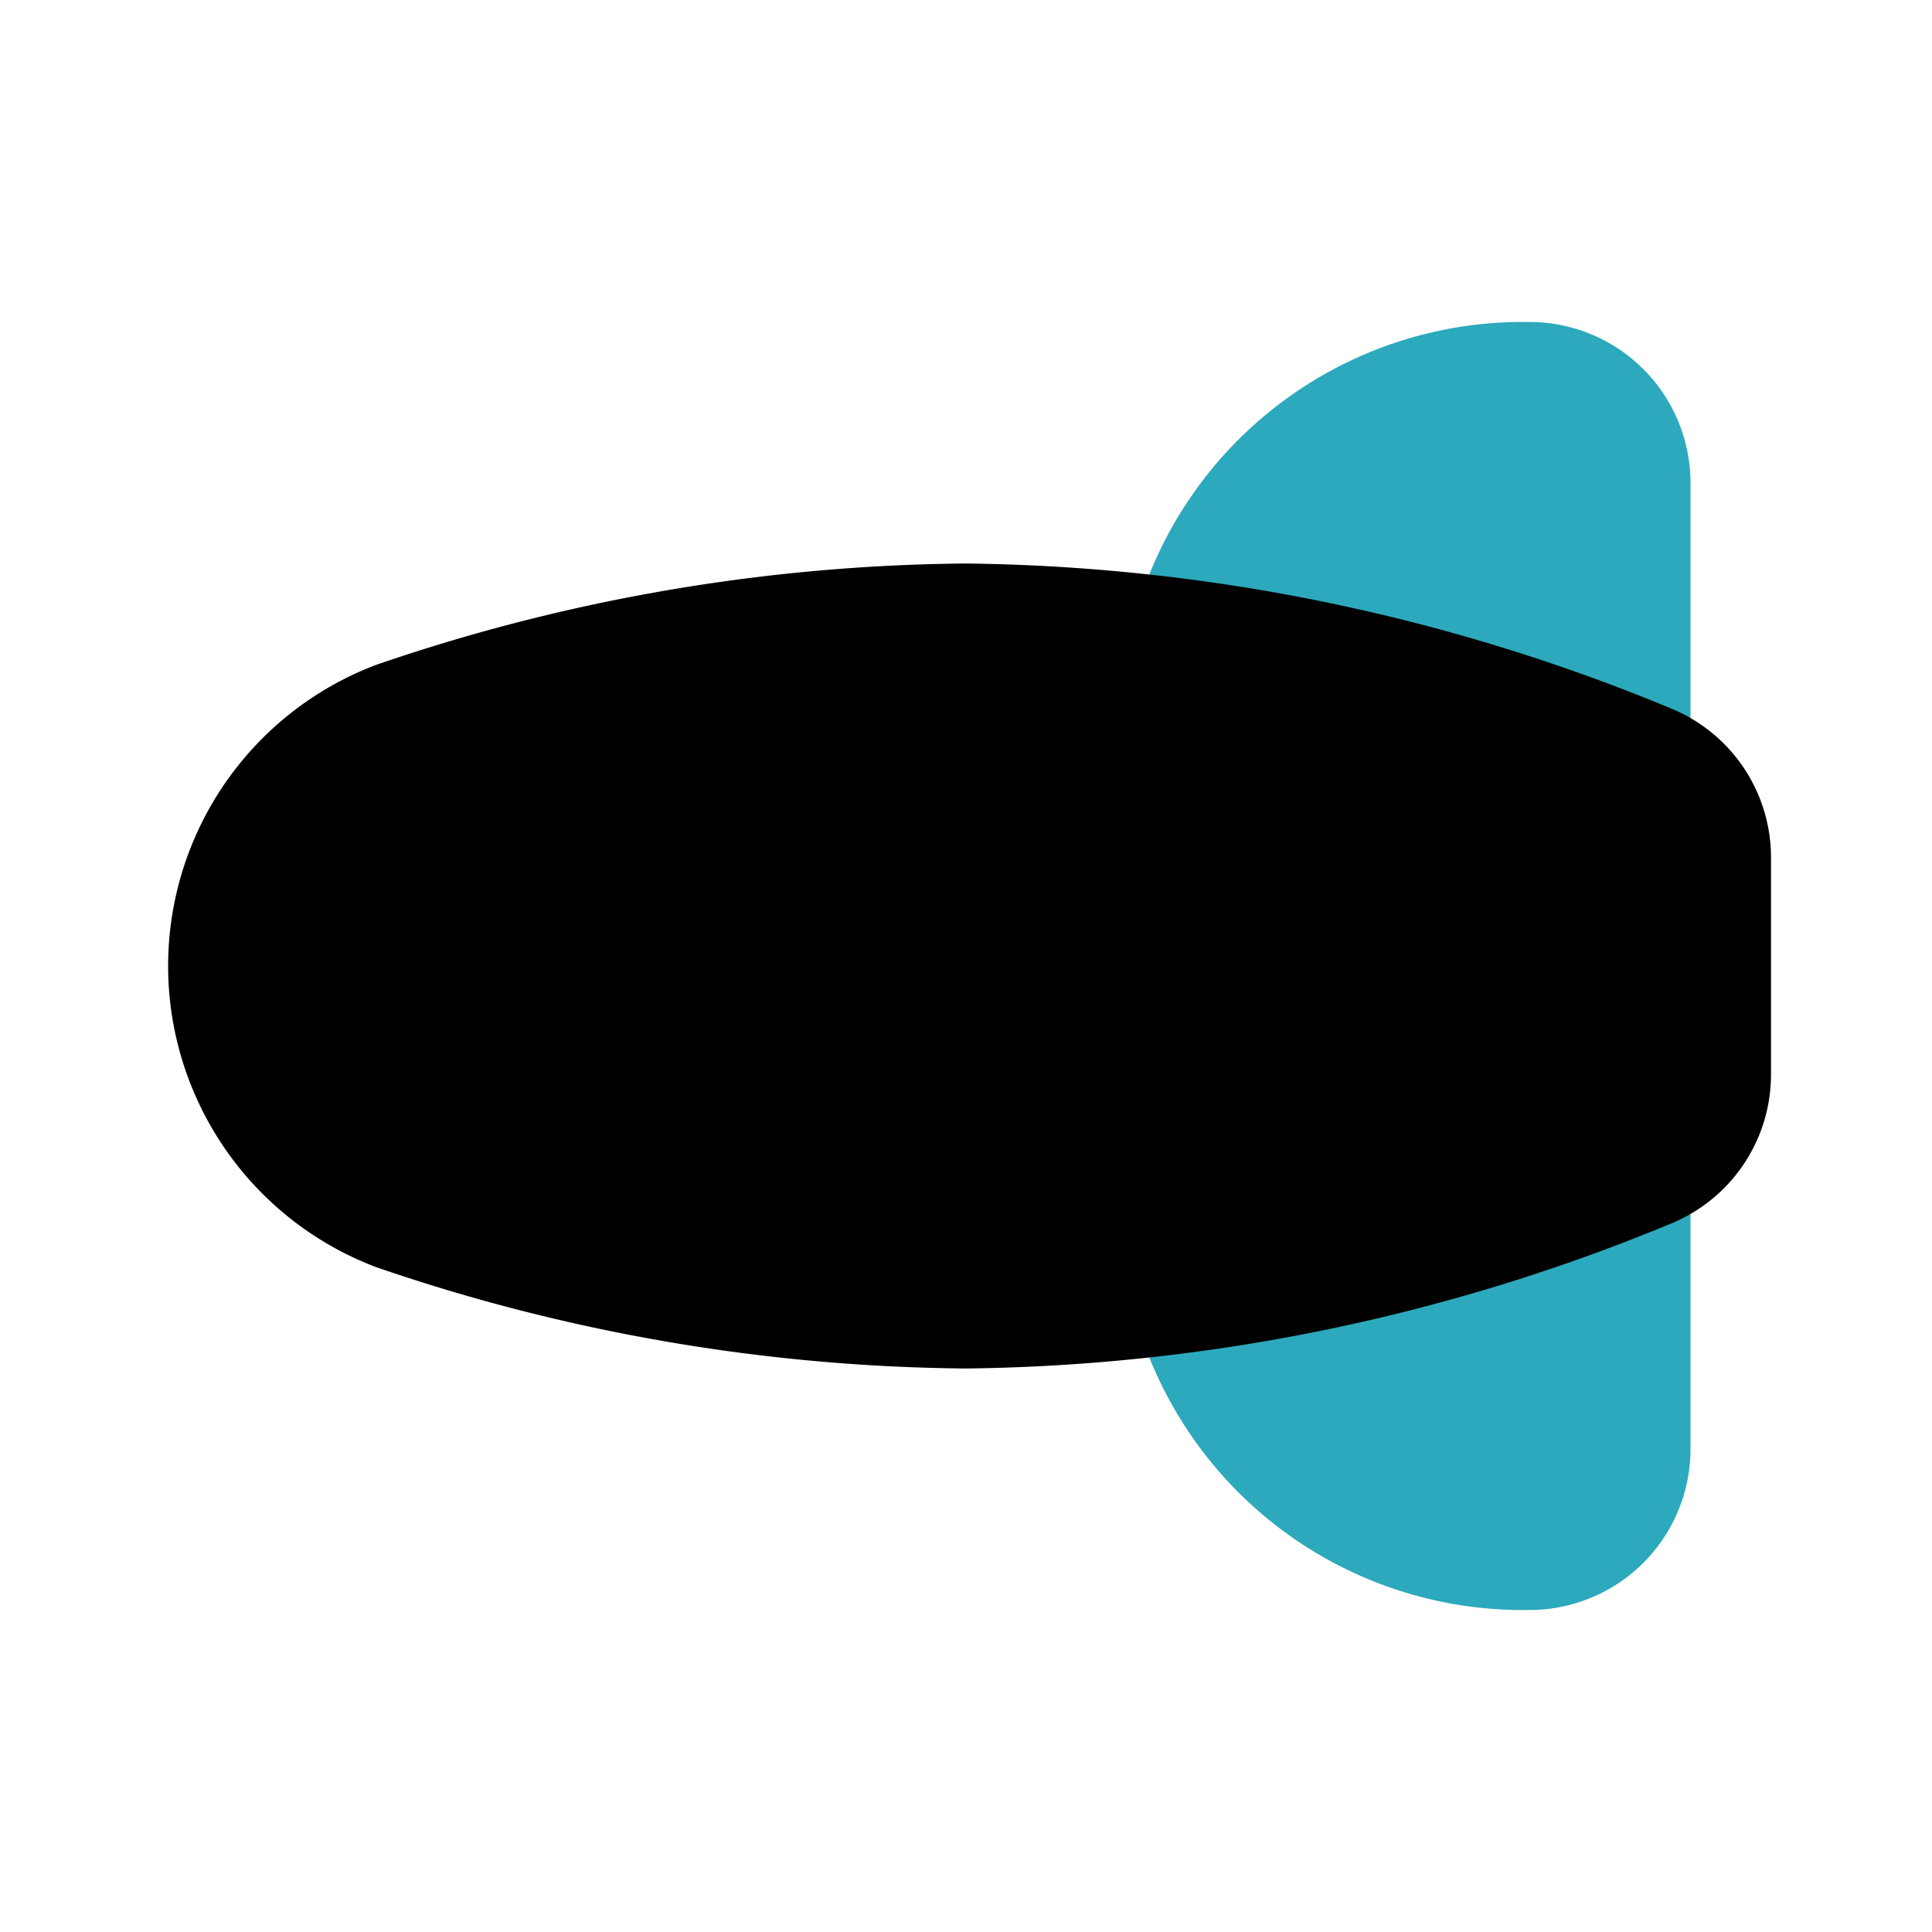
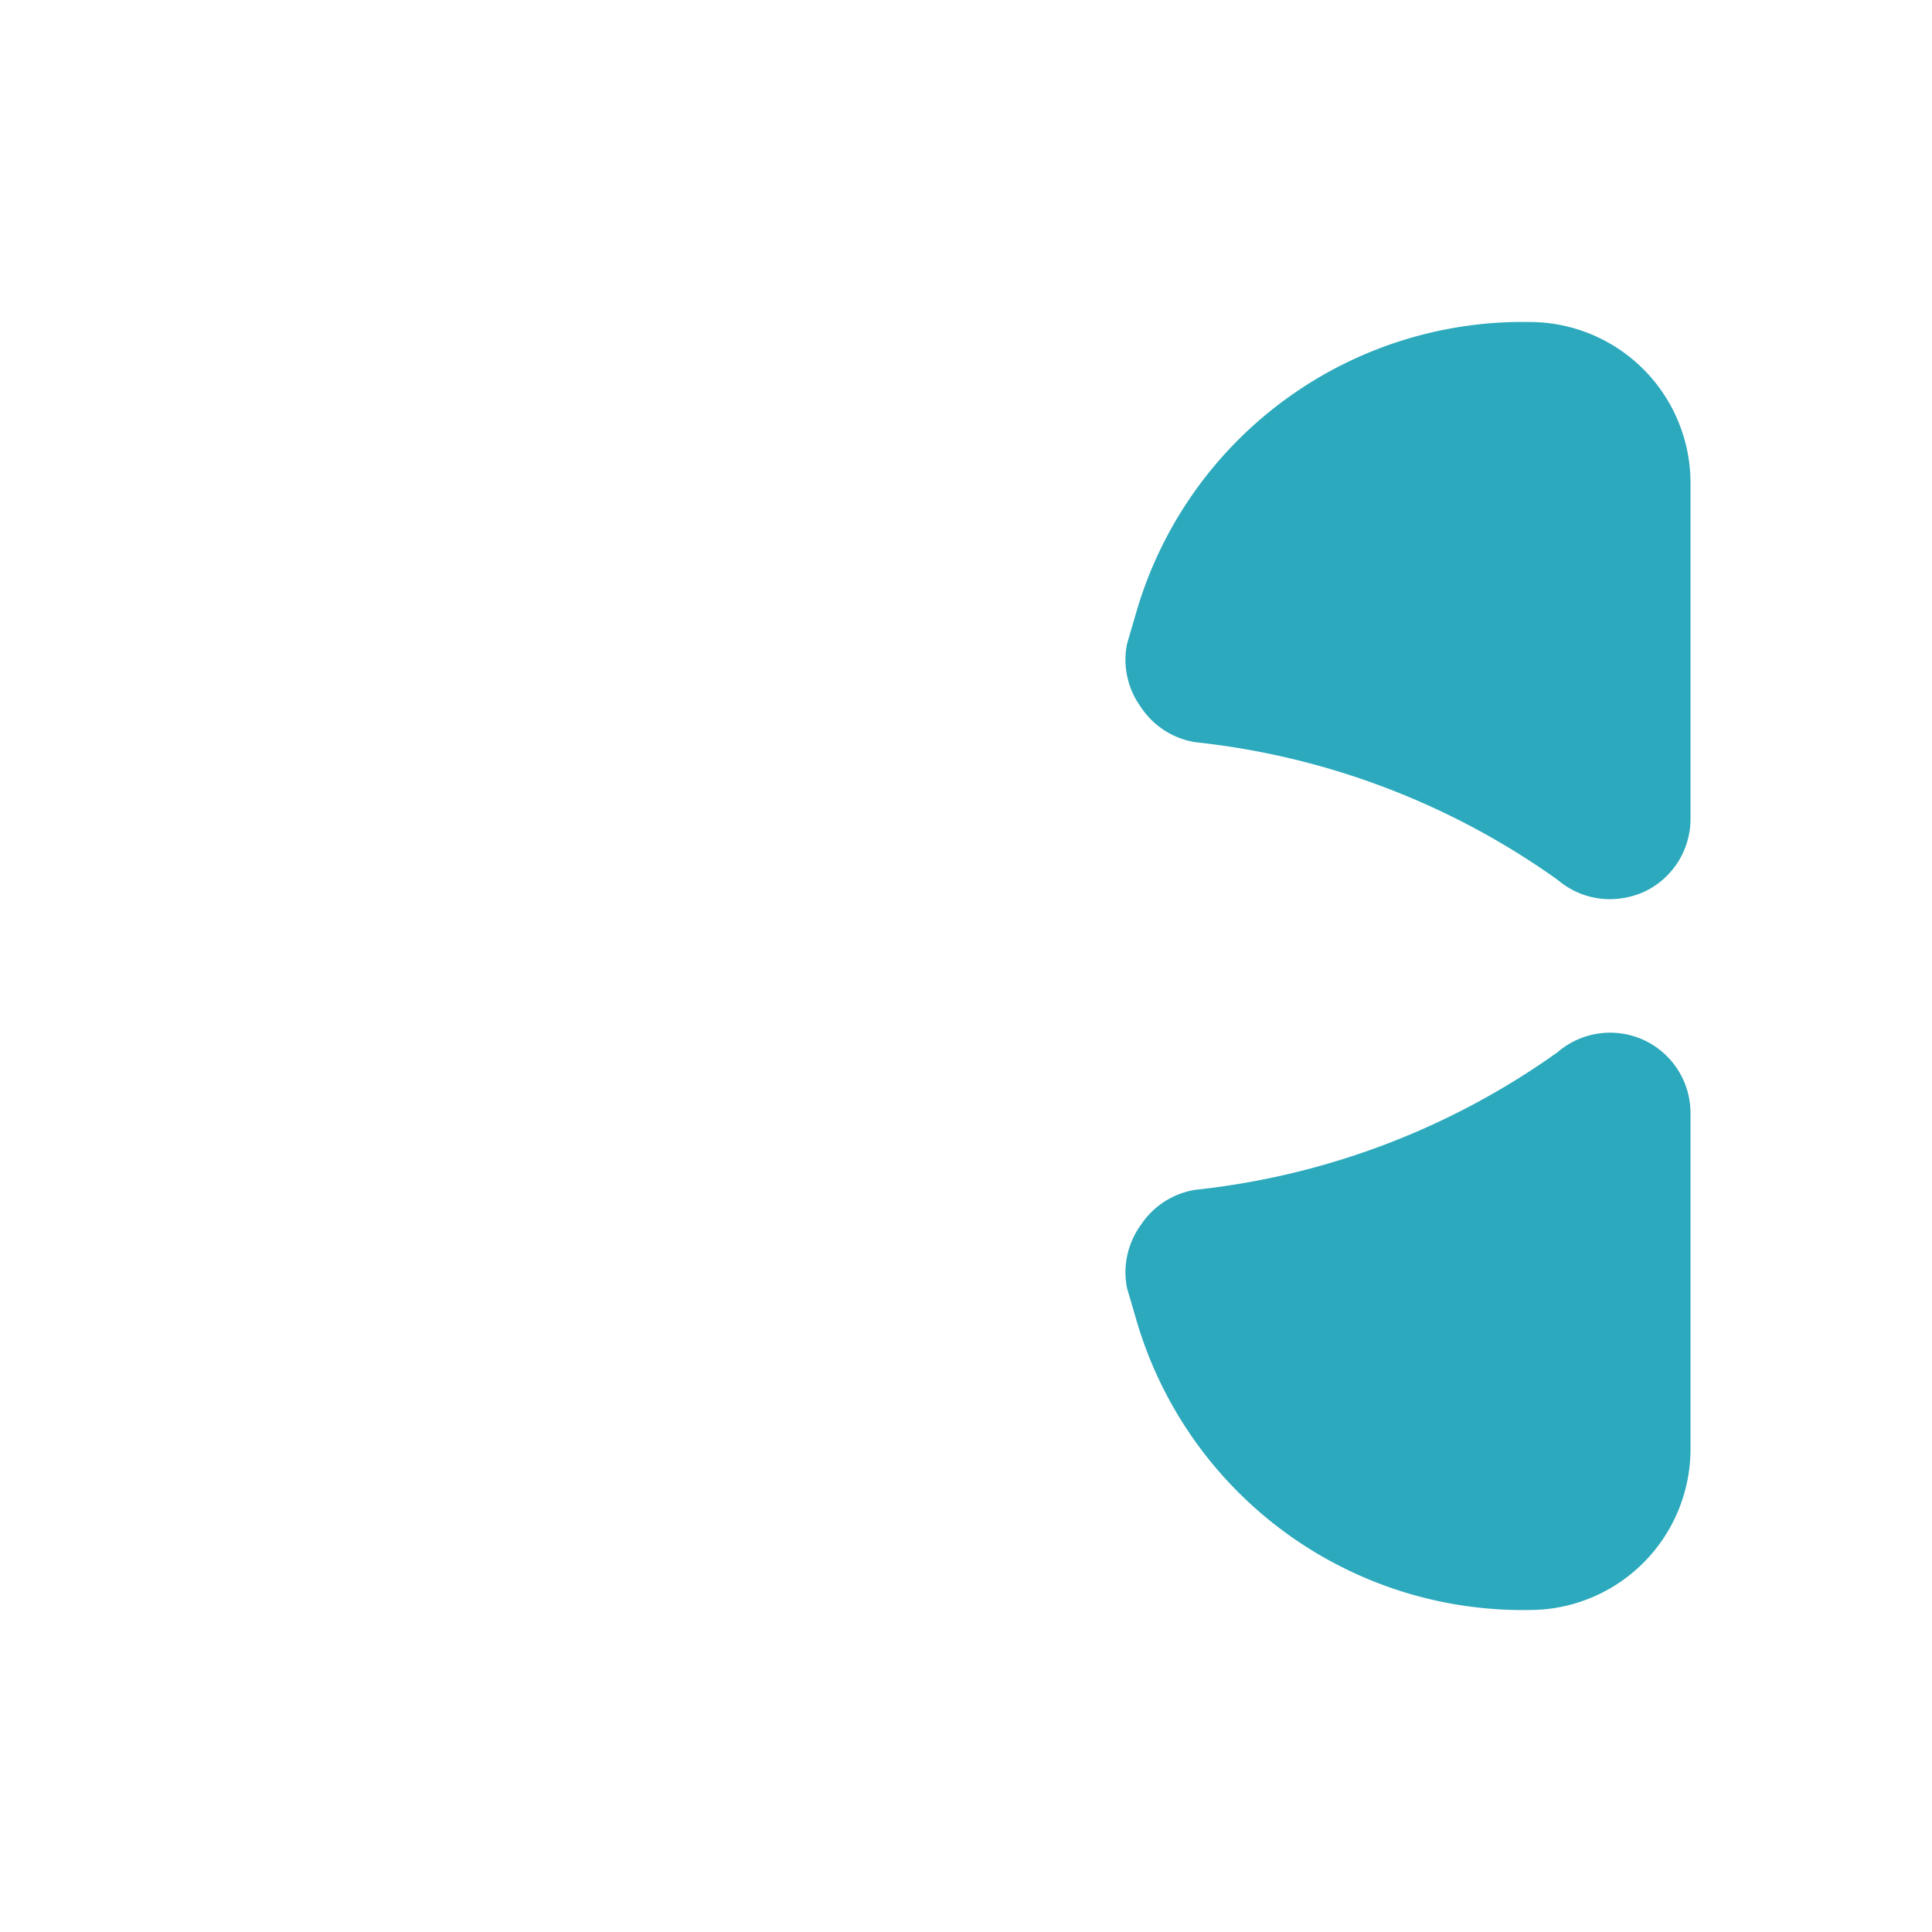
<svg xmlns="http://www.w3.org/2000/svg" fill="#000000" width="800px" height="800px" viewBox="0 0 24 24" id="zeppelin-left-2" data-name="Flat Color" class="icon flat-color">
  <path id="secondary" d="M20.42,11.08a1.06,1.06,0,0,1-.42.09,1,1,0,0,1-.65-.24,9.47,9.47,0,0,0-4.5-1.71,1,1,0,0,1-.68-.44A1,1,0,0,1,14,8l.12-.41A5,5,0,0,1,19,4a2,2,0,0,1,2,2v4.17A1,1,0,0,1,20.42,11.08Zm-6.25,4.14A1,1,0,0,0,14,16l.12.41A5,5,0,0,0,19,20a2,2,0,0,0,2-2V13.83a1,1,0,0,0-.58-.91,1,1,0,0,0-1.07.15,9.47,9.47,0,0,1-4.5,1.71A1,1,0,0,0,14.17,15.22Z" style="fill: rgb(44, 169, 188);" />
-   <path id="primary" d="M20.78,8.81A23.52,23.52,0,0,0,12,7,23.11,23.11,0,0,0,4.67,8.26a4,4,0,0,0,0,7.48A23.11,23.11,0,0,0,12,17a23.52,23.52,0,0,0,8.78-1.81A2,2,0,0,0,22,13.35v-2.7A2,2,0,0,0,20.78,8.81Z" style="fill: rgb(0, 0, 0);" />
</svg>